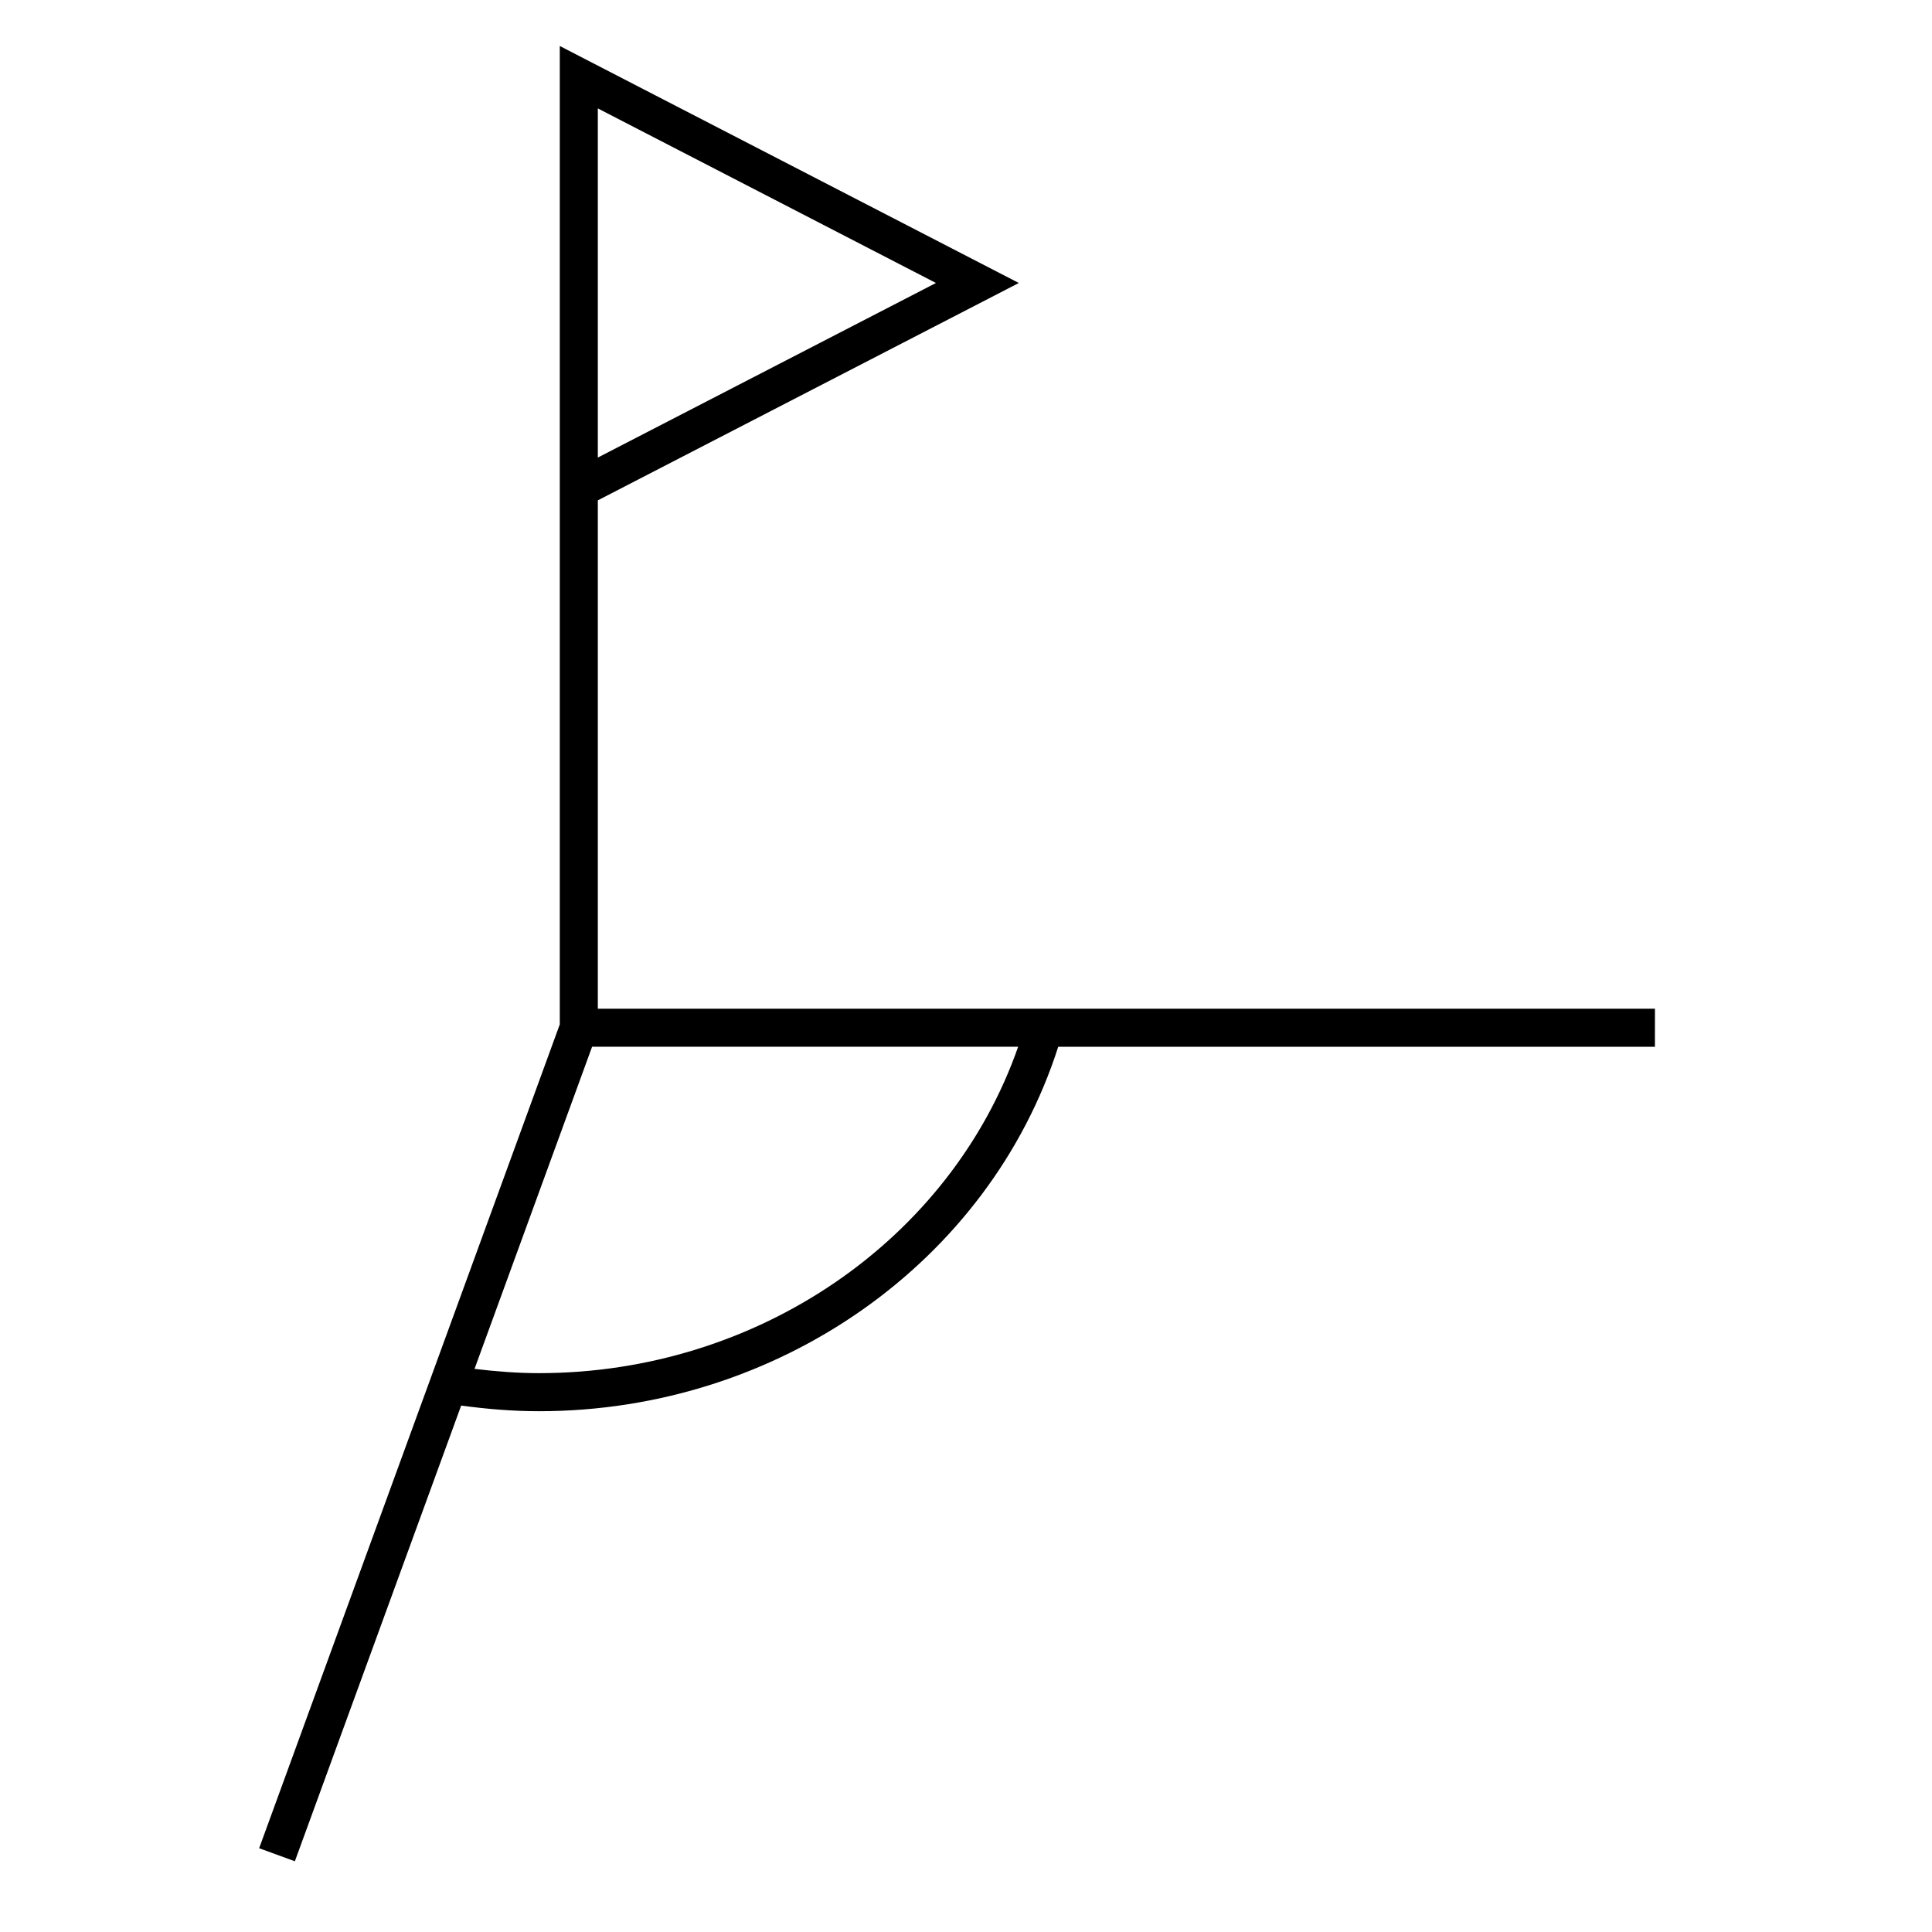
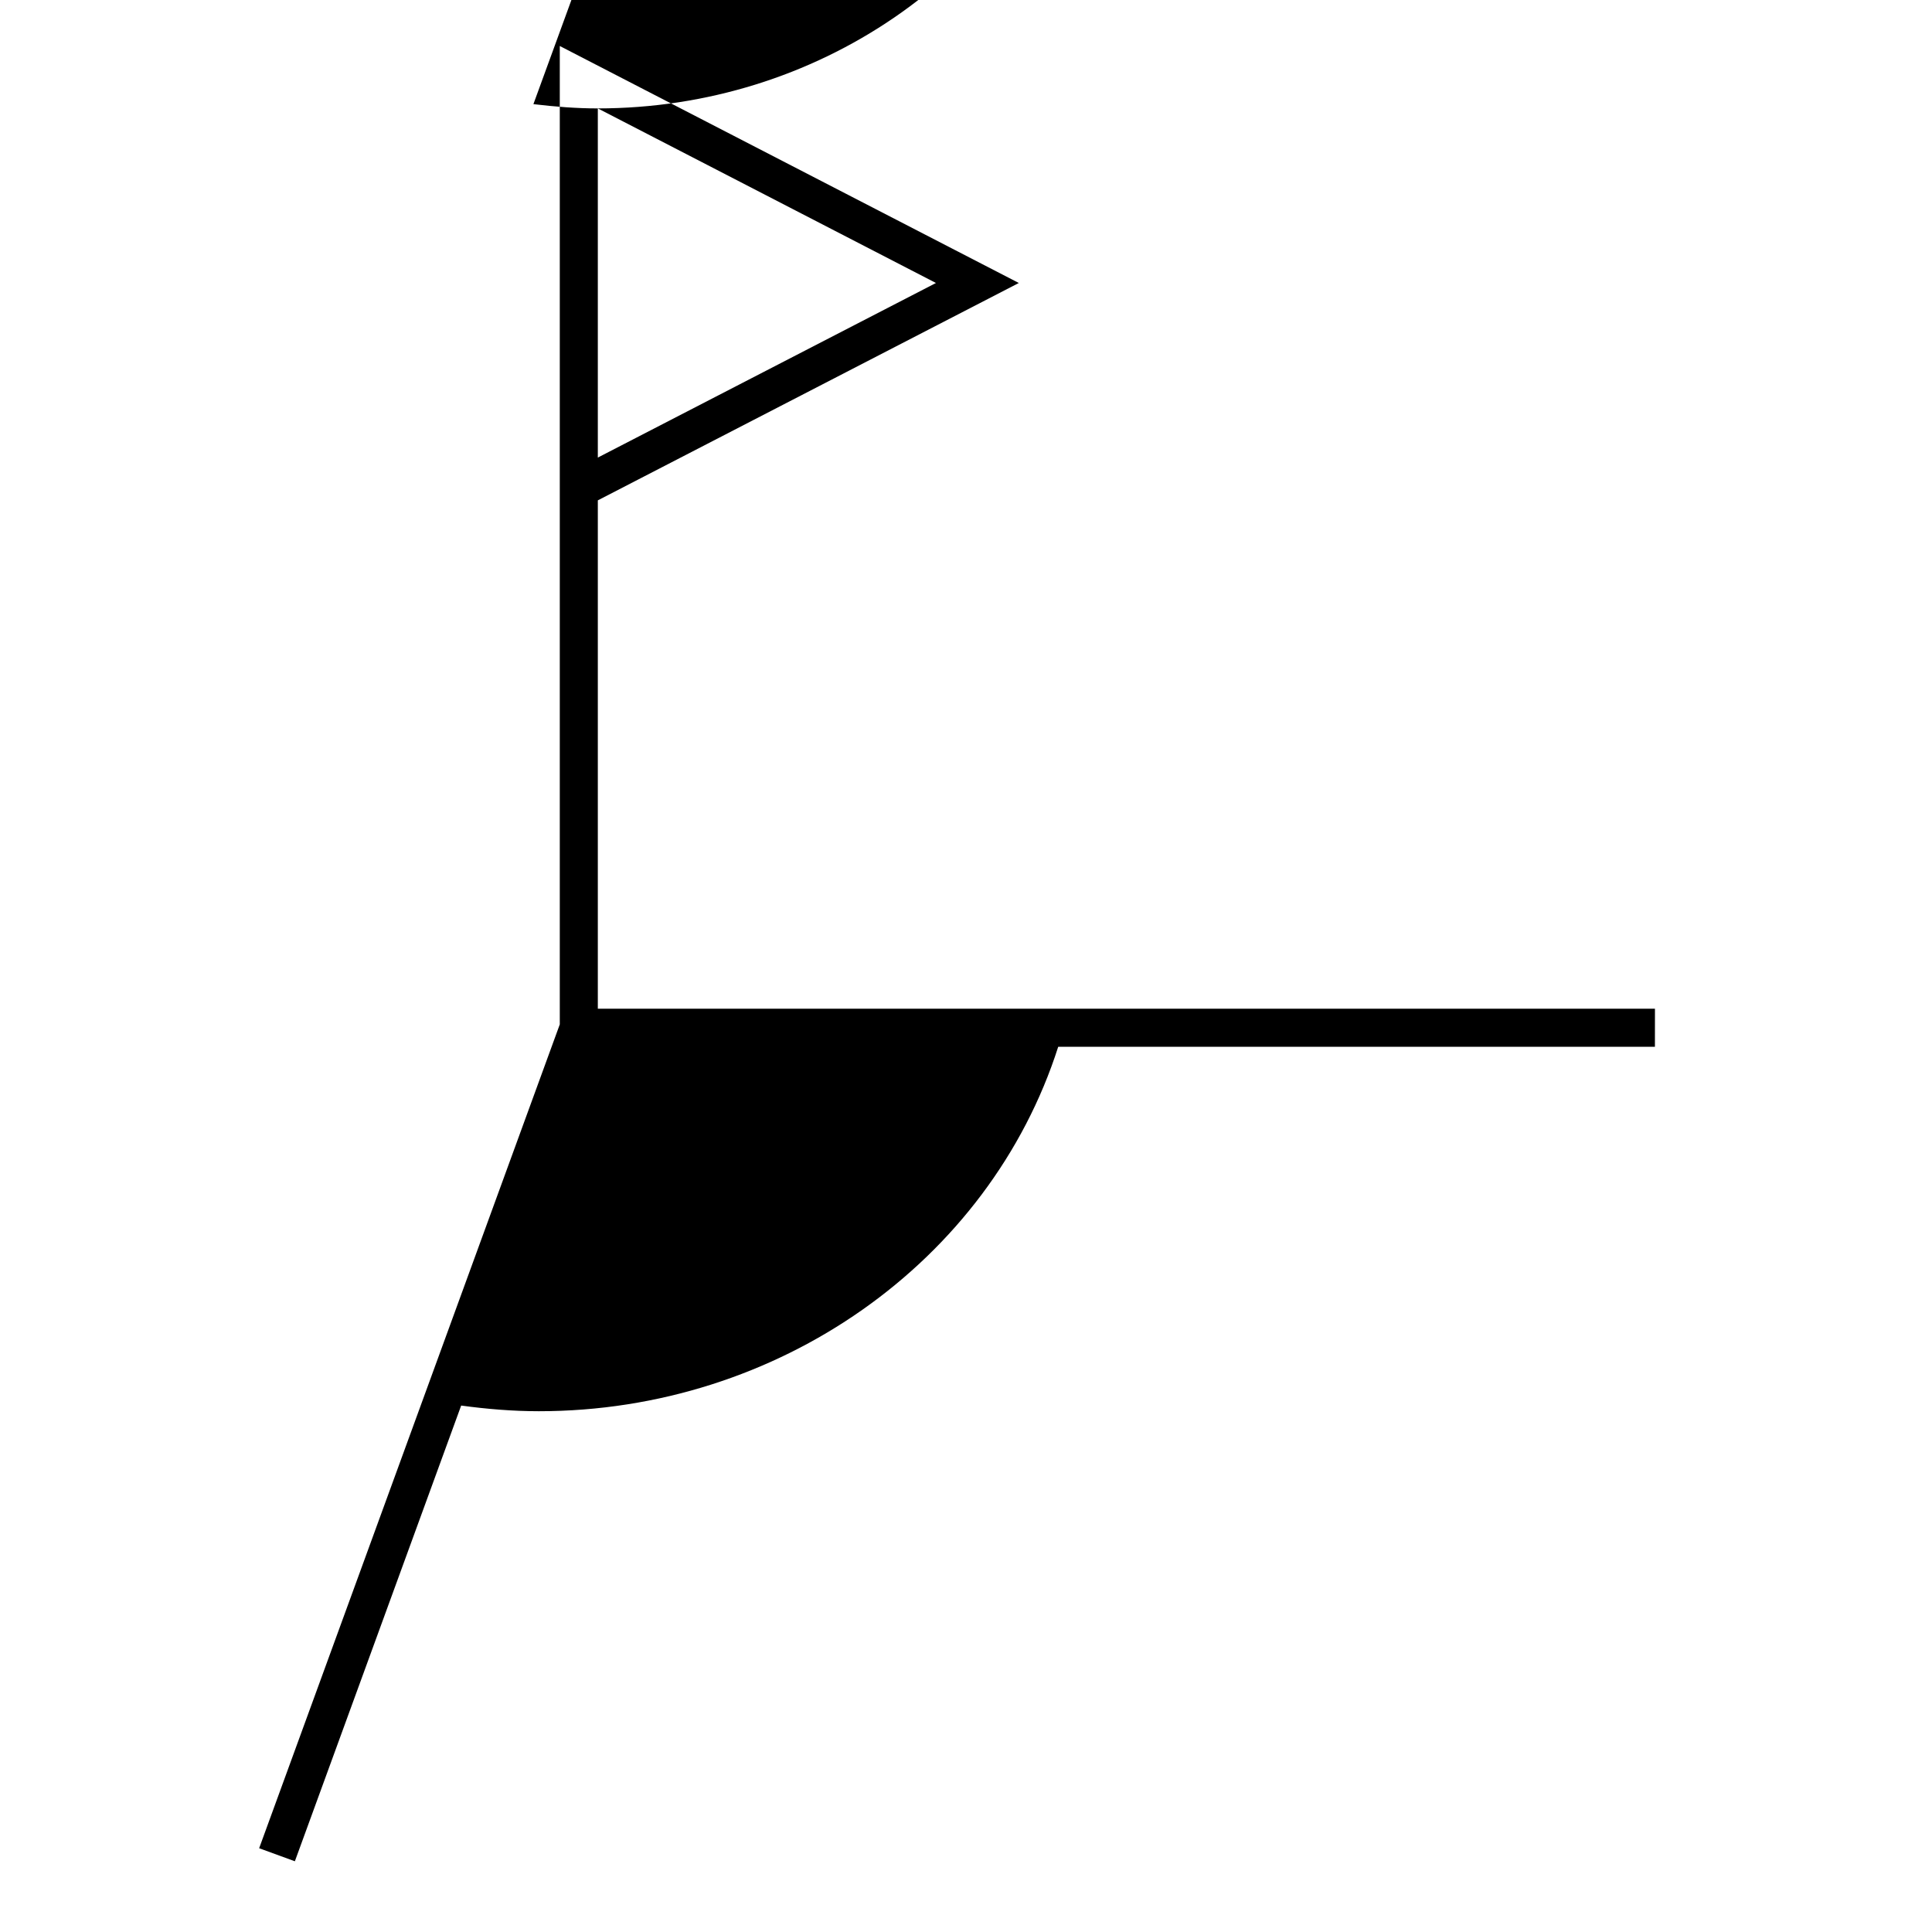
<svg xmlns="http://www.w3.org/2000/svg" fill="#000000" width="800px" height="800px" version="1.1" viewBox="144 144 512 512">
-   <path d="m582.58 411.32h-280.15v-134.72l111.57-57.605-121.65-62.805v259.28l-79.672 218.33 9.465 3.457 44.074-120.77c6.797 0.926 13.688 1.5 20.605 1.5 63.426 0 119.37-39.555 137.62-96.586h158.13zm-280.15-238.59 89.609 46.266-89.609 46.266zm-15.602 335.17c-5.723 0-11.422-0.457-17.07-1.133l31.156-85.375h112.91c-17.922 51.234-69.09 86.508-127 86.508z" />
+   <path d="m582.58 411.32h-280.15v-134.72l111.57-57.605-121.65-62.805v259.28l-79.672 218.33 9.465 3.457 44.074-120.77c6.797 0.926 13.688 1.5 20.605 1.5 63.426 0 119.37-39.555 137.62-96.586h158.13zm-280.15-238.59 89.609 46.266-89.609 46.266zc-5.723 0-11.422-0.457-17.07-1.133l31.156-85.375h112.91c-17.922 51.234-69.09 86.508-127 86.508z" />
</svg>